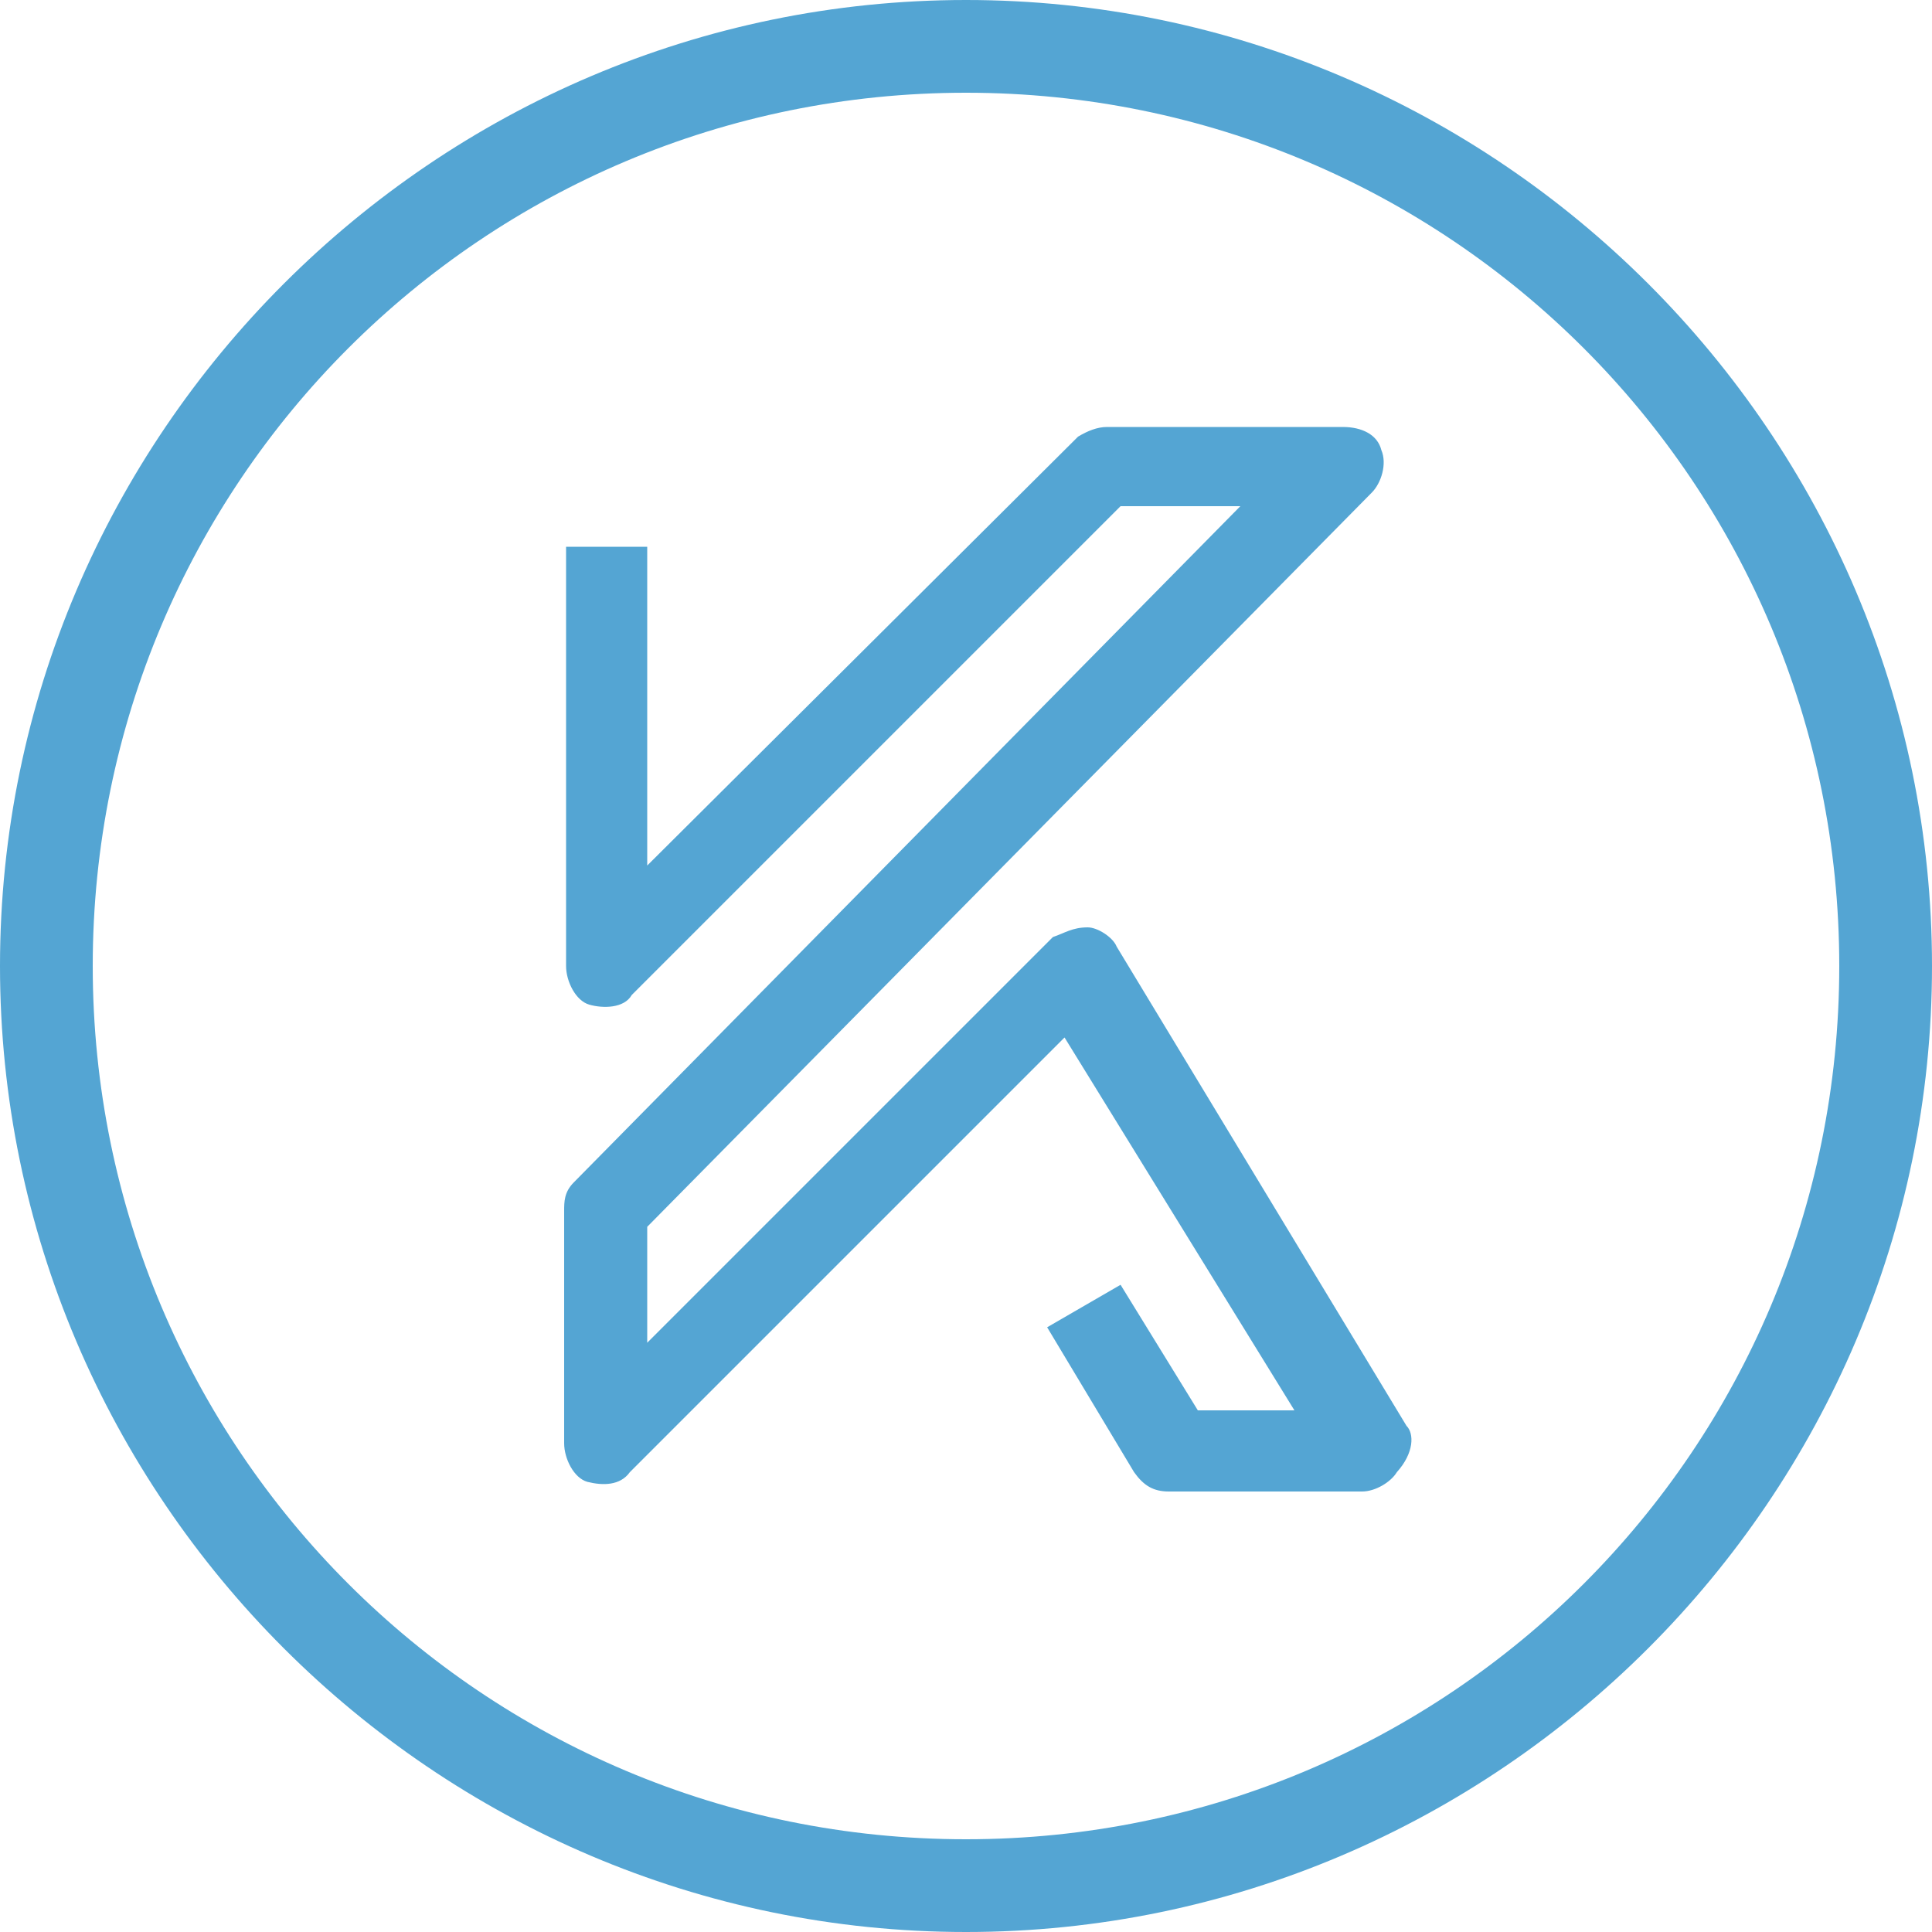
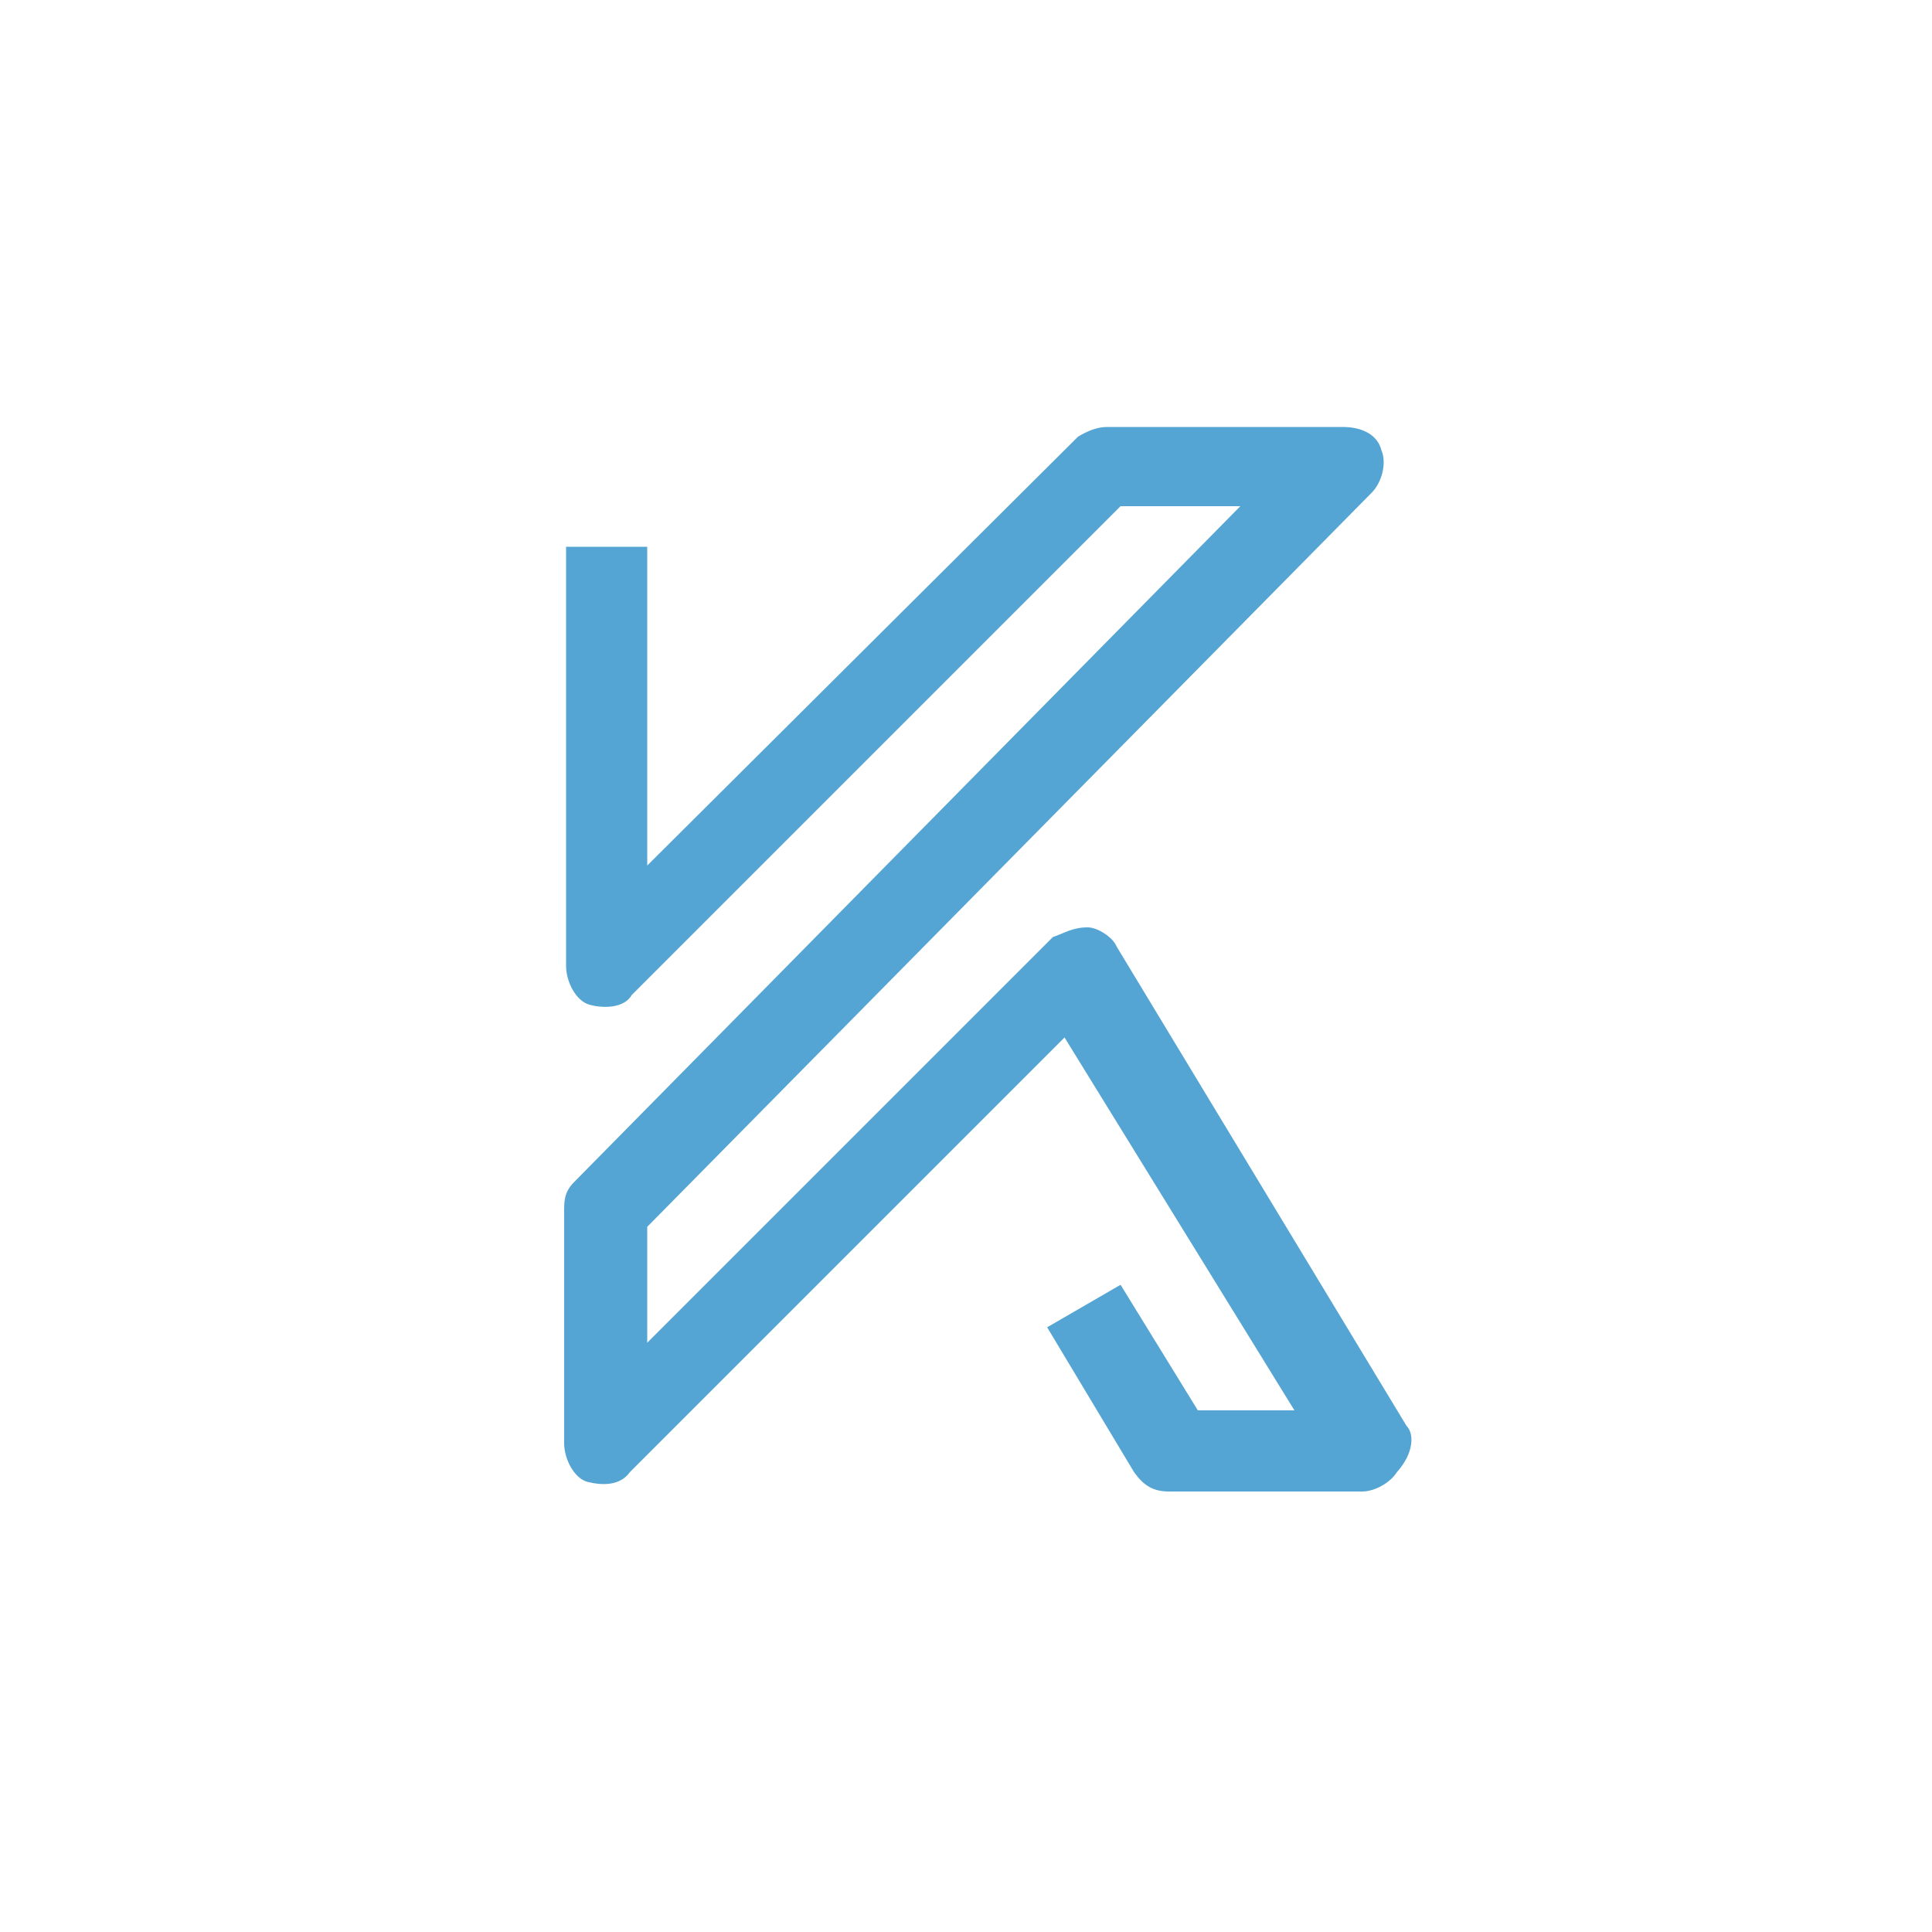
<svg xmlns="http://www.w3.org/2000/svg" version="1.1" id="Calque_1" fill="#54a5d3" x="0px" y="0px" viewBox="0 0 100 100" style="enable-background:new 0 0 100 100;" xml:space="preserve">
  <path d="M72.8,73.8L57.8,49c-0.2-0.5-1-1-1.5-1c-0.8,0-1.2,0.3-1.8,0.5l-21,21v-6l37.5-38c0.5-0.5,0.8-1.5,0.5-2.2  c-0.2-0.8-1-1.2-2-1.2H57.3c-0.5,0-1,0.2-1.5,0.5L33.5,44.8V28.3h-4.2V50c0,0.8,0.5,1.8,1.2,2s1.8,0.2,2.2-0.5L58,26.2h6.2l-34.5,35  c-0.5,0.5-0.5,1-0.5,1.5v12c0,0.8,0.5,1.8,1.2,2c0.8,0.2,1.7,0.2,2.2-0.5l22.5-22.5L67,73h-5l-4-6.5l-3.8,2.2l4.5,7.5  c0.5,0.7,1,1,1.8,1h10c0.7,0,1.5-0.5,1.8-1C73.2,75.2,73.2,74.2,72.8,73.8z" />
-   <path d="M50,100C22.5,100,0,77.5,0,50S22.5,0,50,0s50,22.5,50,50S77.5,100,50,100z M50,4.8C25,4.8,4.8,25,4.8,50S25,95.2,50,95.2  S95.2,75,95.2,50S75,4.8,50,4.8z" />
</svg>